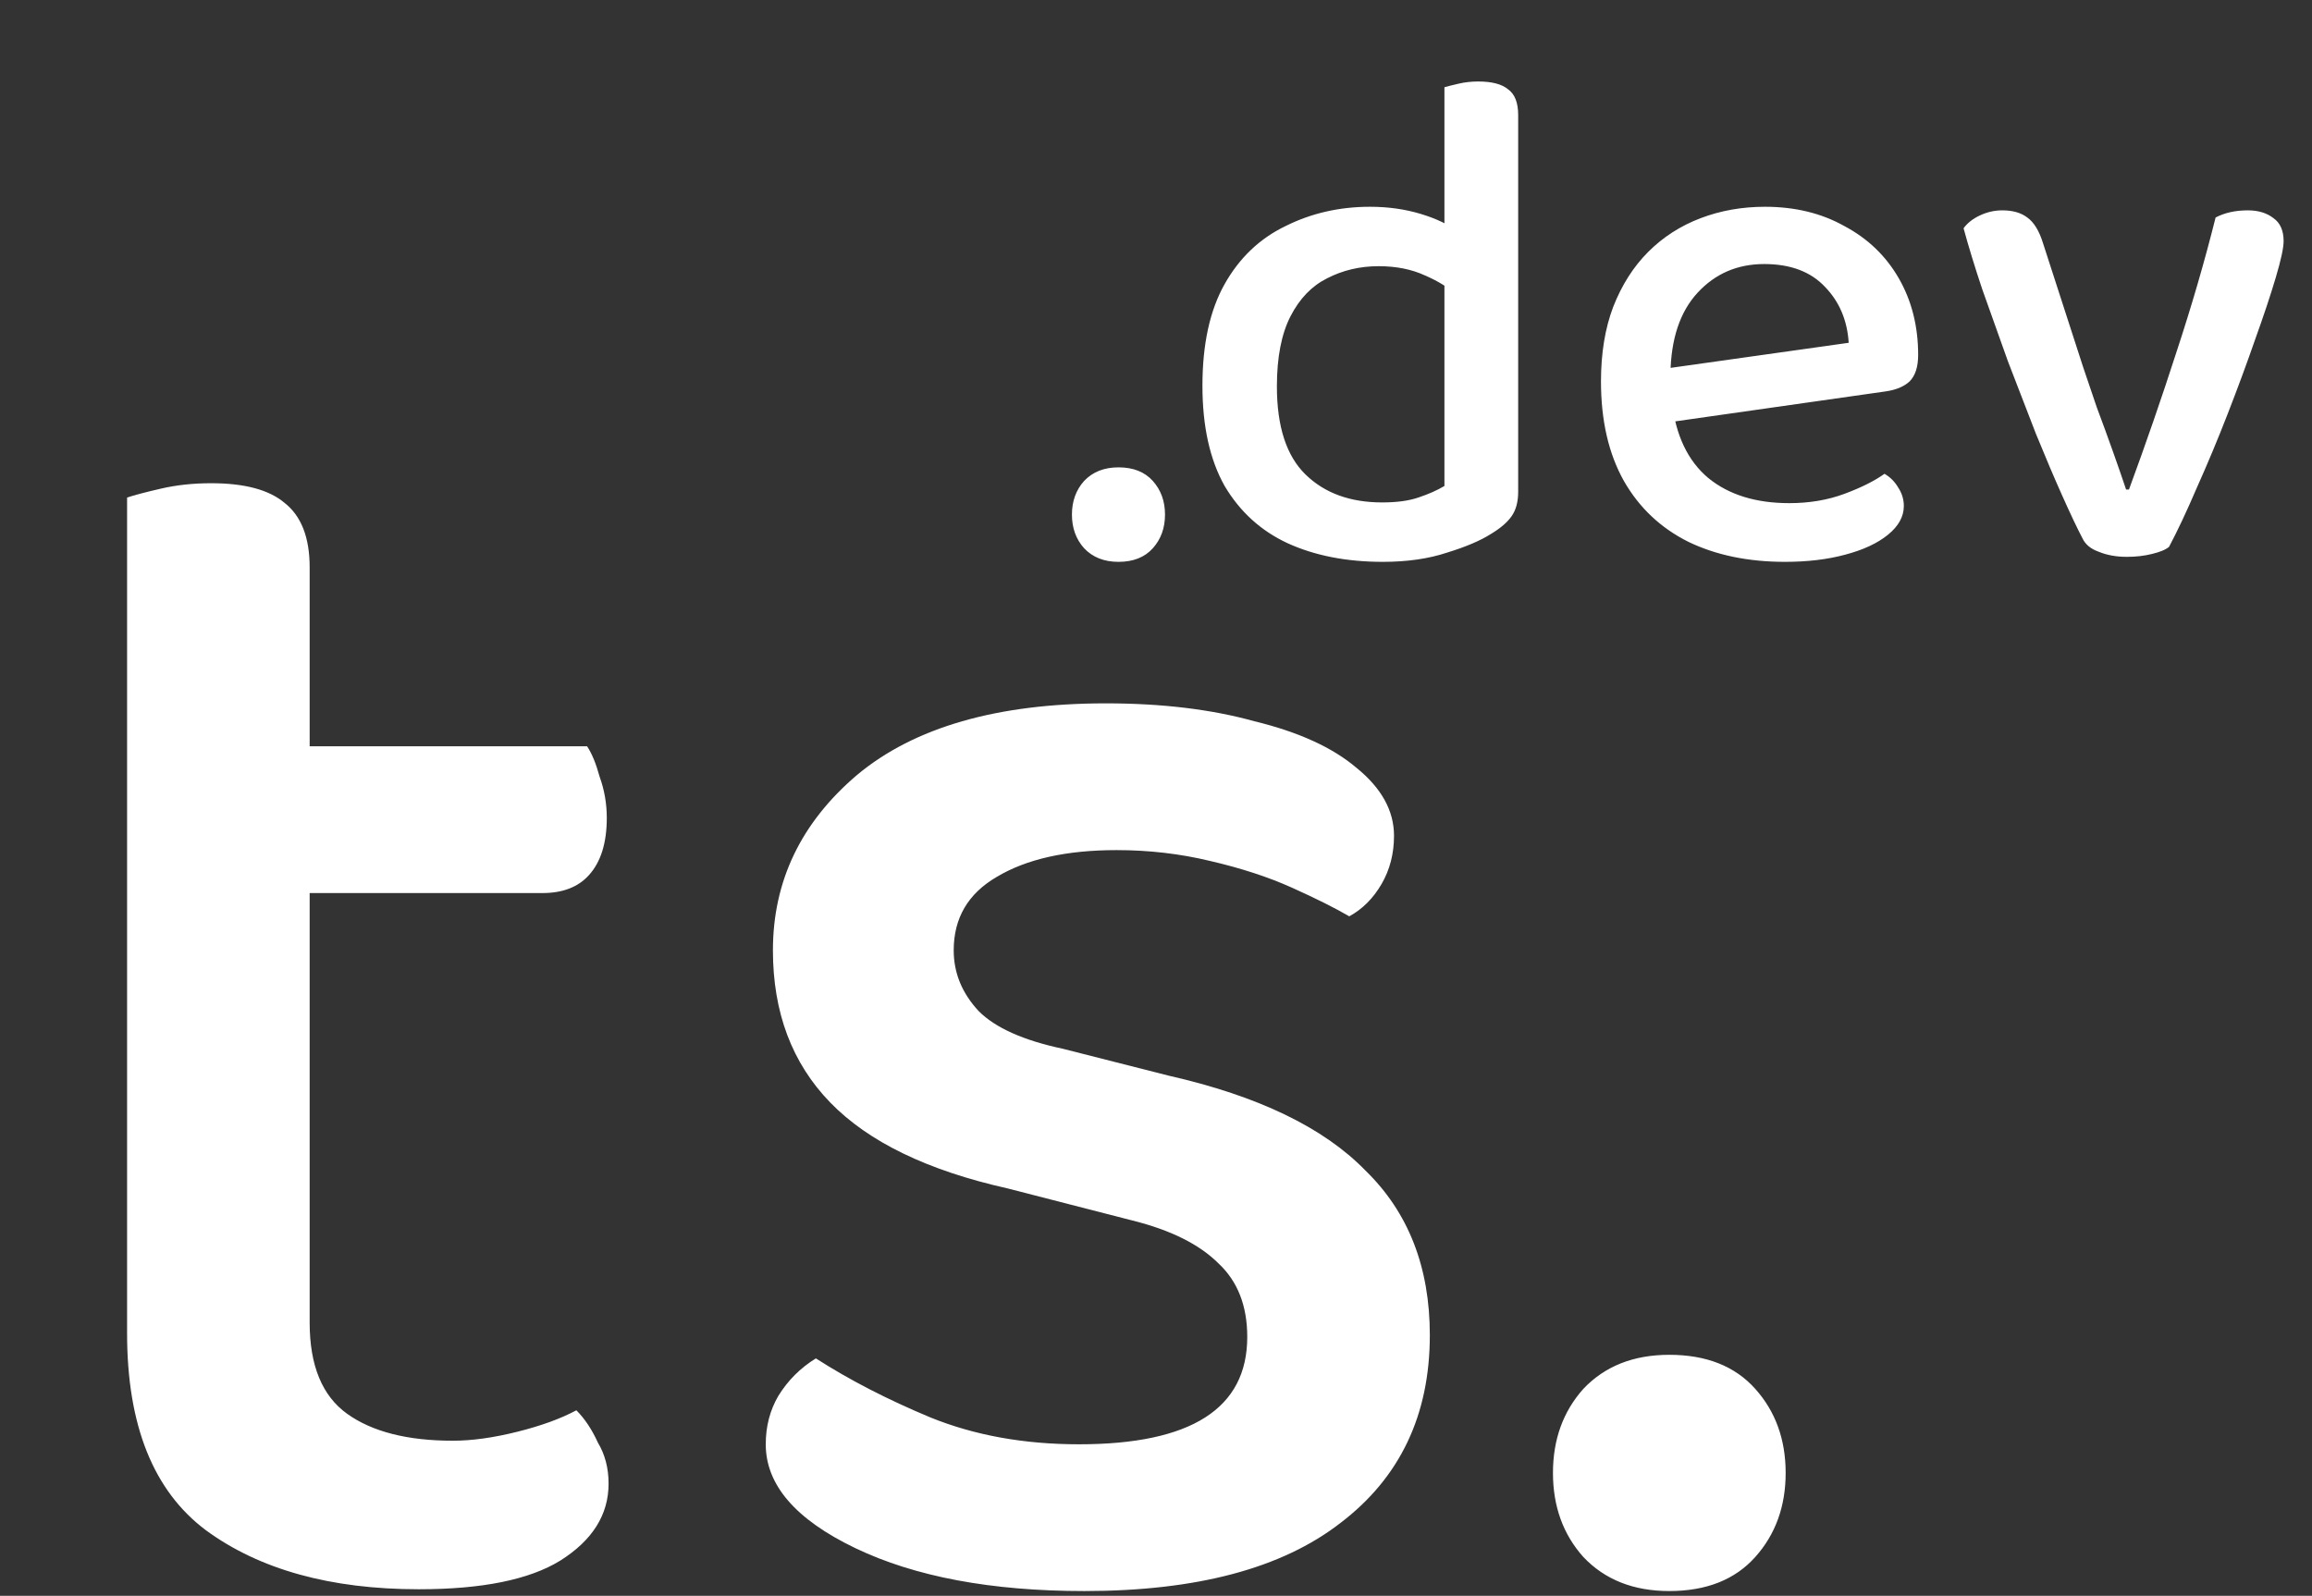
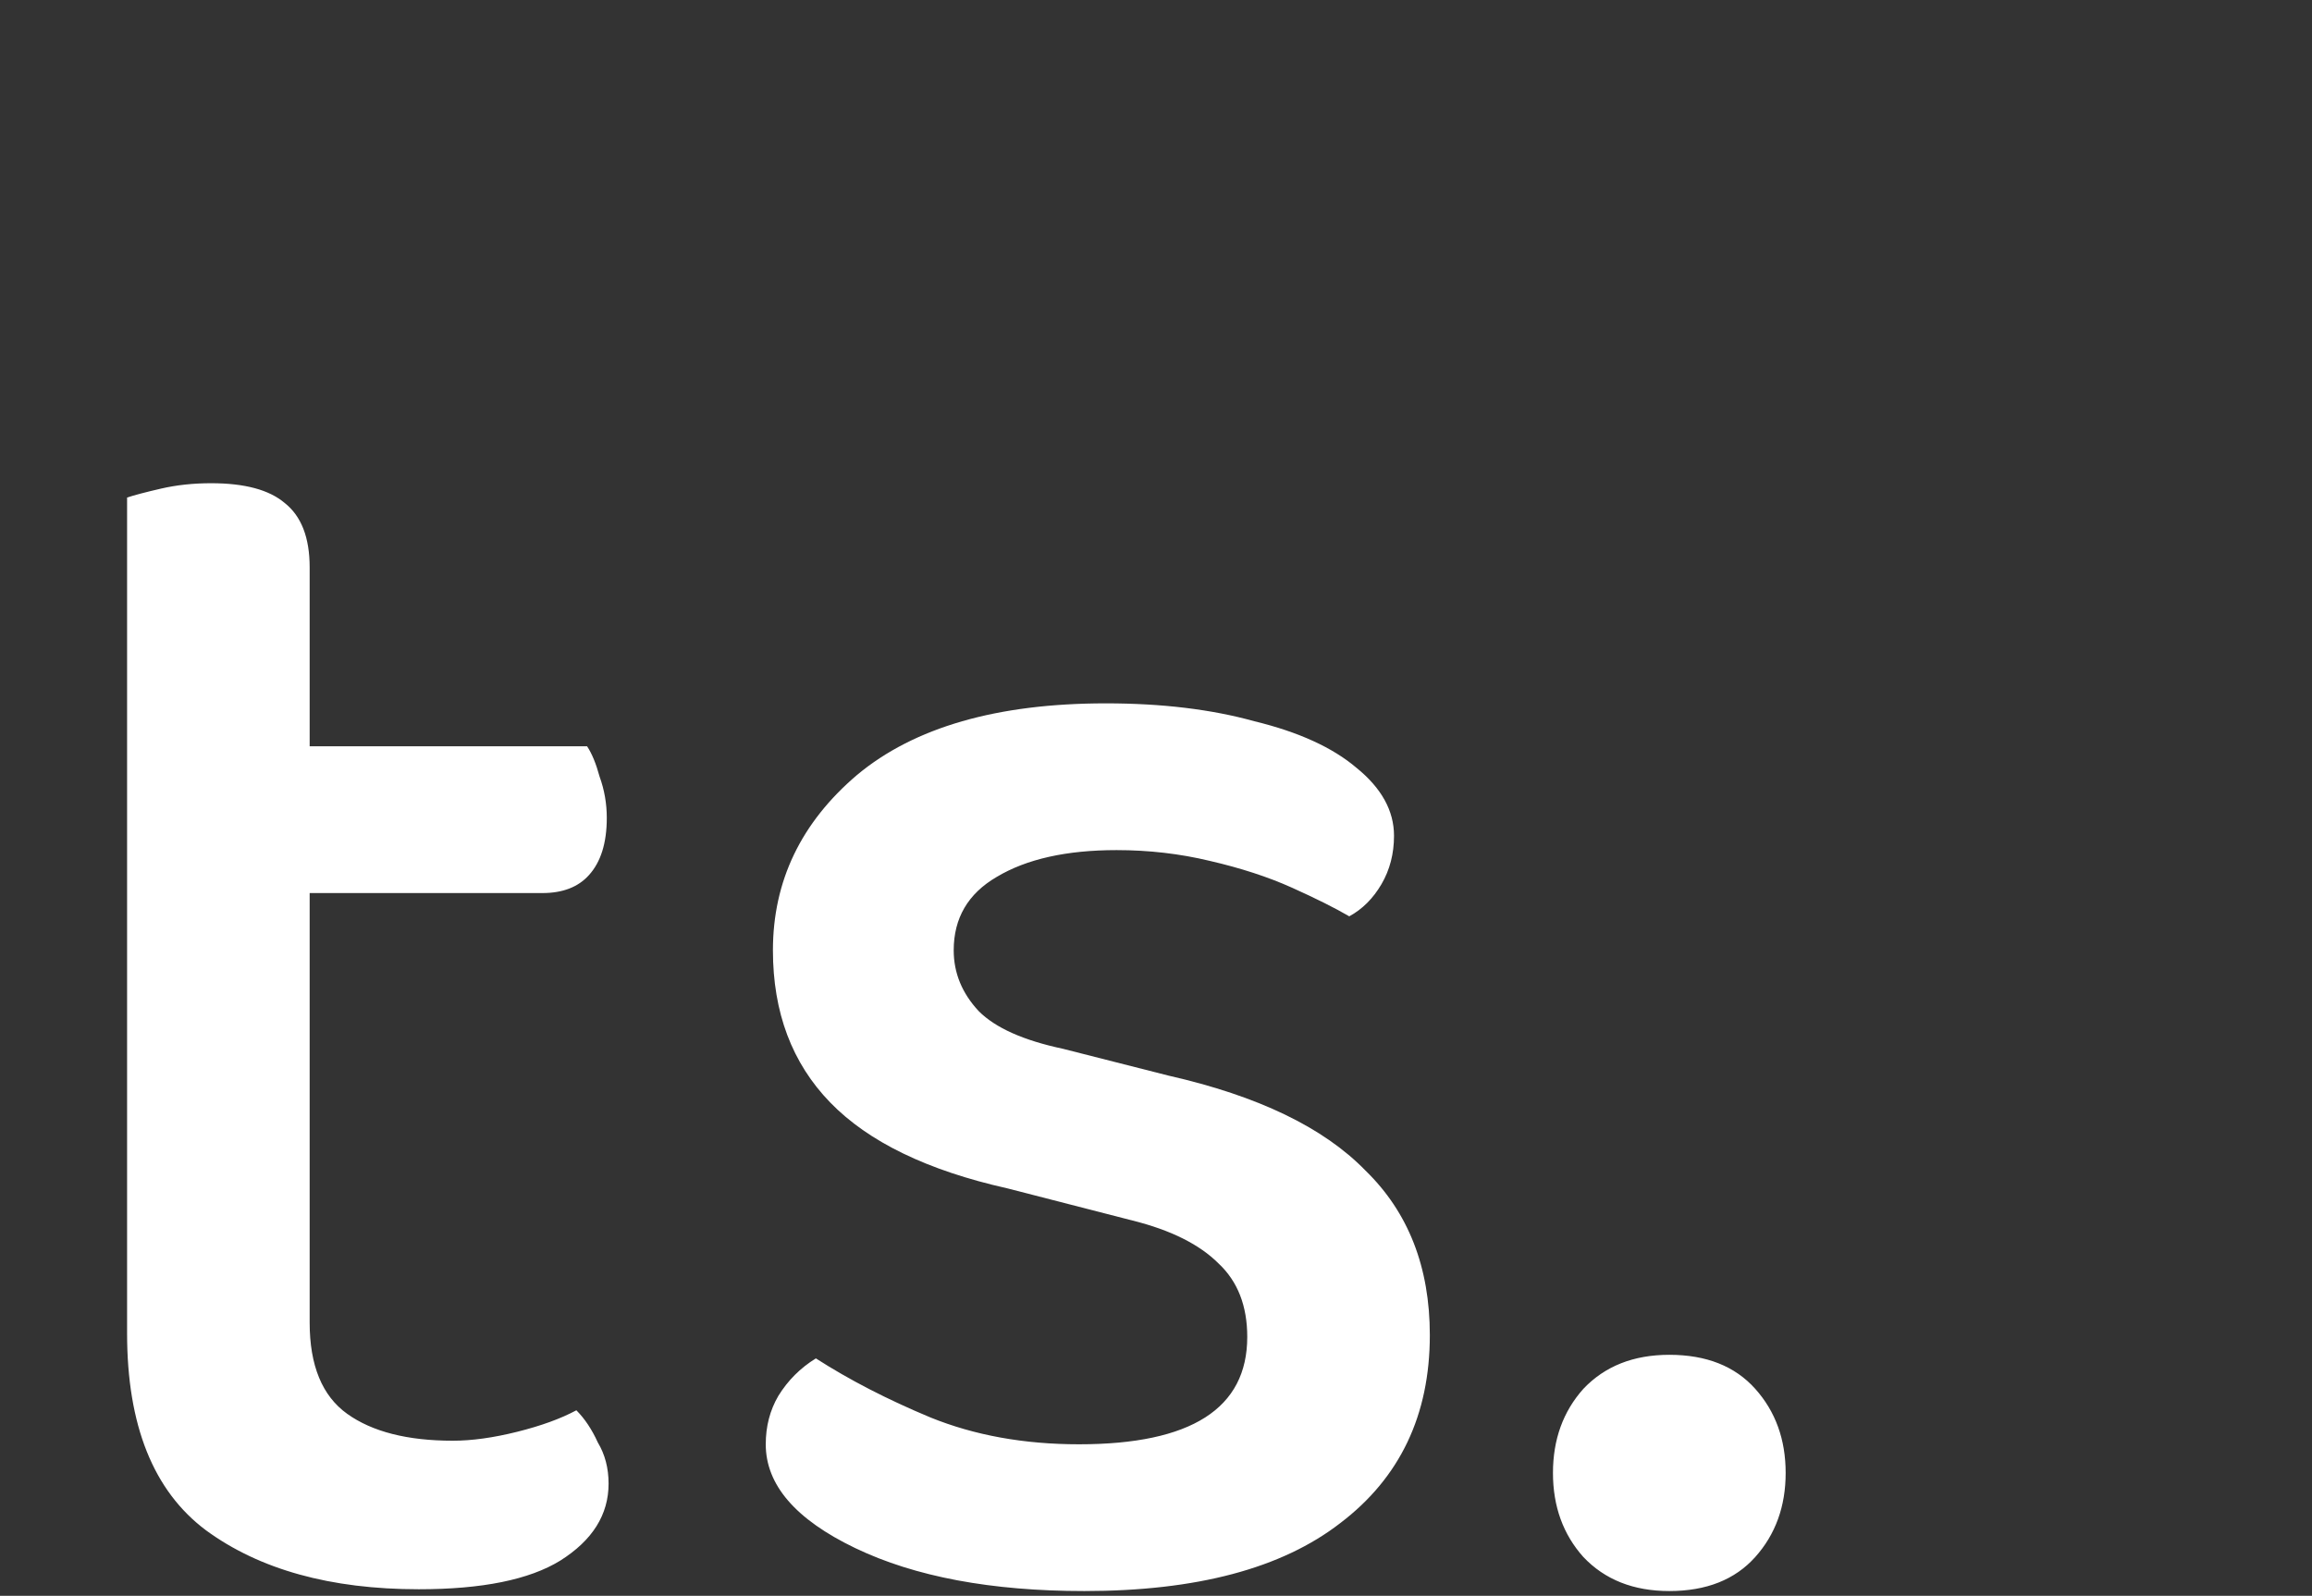
<svg xmlns="http://www.w3.org/2000/svg" width="155" height="107" viewBox="0 0 155 107" fill="none">
  <rect x="0" y="0" width="155" height="107" fill="#333333" stroke="none" />
  <path d="M8.52 73.32H20.76V88.68C20.76 91.56 21.6 93.6 23.28 94.8C24.96 96 27.32 96.6 30.36 96.6C31.64 96.6 33.08 96.4 34.68 96C36.28 95.6 37.6 95.12 38.64 94.56C39.2 95.12 39.68 95.84 40.08 96.72C40.56 97.52 40.8 98.44 40.8 99.48C40.8 101.56 39.72 103.28 37.56 104.64C35.48 105.92 32.32 106.56 28.08 106.56C22.16 106.56 17.4 105.24 13.8 102.6C10.28 99.96 8.52 95.56 8.52 89.4V73.32ZM15.48 59.88V50.04H39.36C39.68 50.52 39.96 51.2 40.2 52.08C40.52 52.96 40.68 53.88 40.68 54.84C40.68 56.52 40.28 57.8 39.48 58.68C38.76 59.48 37.72 59.88 36.36 59.88H15.48ZM20.76 76.68H8.52V33.36C9 33.2 9.76 33 10.8 32.76C11.84 32.52 12.96 32.4 14.16 32.4C16.4 32.4 18.04 32.84 19.08 33.72C20.2 34.6 20.76 36.04 20.76 38.04V76.68ZM95.858 89.52C95.858 94.88 93.858 99.08 89.858 102.12C85.938 105.16 80.218 106.68 72.698 106.68C66.457 106.68 61.337 105.72 57.337 103.8C53.337 101.88 51.337 99.56 51.337 96.84C51.337 95.64 51.617 94.56 52.178 93.6C52.818 92.56 53.657 91.72 54.697 91.08C56.938 92.52 59.498 93.84 62.377 95.04C65.338 96.24 68.657 96.84 72.338 96.84C79.858 96.84 83.618 94.44 83.618 89.64C83.618 87.56 82.978 85.92 81.698 84.72C80.418 83.44 78.498 82.48 75.938 81.84L67.537 79.68C62.178 78.48 58.218 76.56 55.657 73.92C53.097 71.28 51.818 67.88 51.818 63.72C51.818 59.08 53.697 55.16 57.458 51.96C61.297 48.76 66.858 47.16 74.138 47.16C77.897 47.16 81.218 47.56 84.097 48.36C87.058 49.08 89.338 50.12 90.938 51.48C92.618 52.84 93.457 54.36 93.457 56.04C93.457 57.24 93.177 58.32 92.618 59.28C92.058 60.24 91.338 60.96 90.457 61.44C89.498 60.88 88.218 60.24 86.618 59.52C85.017 58.8 83.177 58.2 81.097 57.72C79.097 57.24 77.017 57 74.858 57C71.498 57 68.817 57.6 66.817 58.8C64.897 59.92 63.938 61.56 63.938 63.72C63.938 65.24 64.498 66.6 65.618 67.8C66.737 68.92 68.618 69.76 71.257 70.32L78.338 72.12C84.338 73.48 88.737 75.6 91.537 78.48C94.418 81.28 95.858 84.96 95.858 89.52ZM104.113 98.76C104.113 96.52 104.793 94.64 106.153 93.12C107.593 91.6 109.513 90.84 111.913 90.84C114.393 90.84 116.313 91.6 117.673 93.12C119.033 94.64 119.713 96.52 119.713 98.76C119.713 101 119.033 102.88 117.673 104.4C116.313 105.92 114.393 106.68 111.913 106.68C109.513 106.68 107.593 105.92 106.153 104.4C104.793 102.88 104.113 101 104.113 98.76Z" fill="white" />
-   <path d="M71.864 34.504C71.864 33.608 72.136 32.856 72.68 32.248C73.256 31.64 74.024 31.336 74.984 31.336C75.976 31.336 76.744 31.64 77.288 32.248C77.832 32.856 78.104 33.608 78.104 34.504C78.104 35.4 77.832 36.152 77.288 36.76C76.744 37.368 75.976 37.672 74.984 37.672C74.024 37.672 73.256 37.368 72.68 36.76C72.136 36.152 71.864 35.4 71.864 34.504ZM96.837 32.584V16.984H101.781V32.968C101.781 33.64 101.637 34.184 101.349 34.6C101.061 35.016 100.597 35.416 99.957 35.8C99.253 36.248 98.277 36.664 97.029 37.048C95.781 37.464 94.341 37.672 92.709 37.672C90.277 37.672 88.149 37.256 86.325 36.424C84.533 35.592 83.125 34.312 82.101 32.584C81.109 30.824 80.613 28.584 80.613 25.864C80.613 23.08 81.109 20.808 82.101 19.048C83.093 17.288 84.453 15.992 86.181 15.16C87.909 14.296 89.797 13.864 91.845 13.864C93.061 13.864 94.197 14.024 95.253 14.344C96.309 14.664 97.141 15.064 97.749 15.544V19.864C97.173 19.32 96.437 18.856 95.541 18.472C94.645 18.056 93.605 17.848 92.421 17.848C91.173 17.848 90.021 18.12 88.965 18.664C87.941 19.176 87.125 20.024 86.517 21.208C85.909 22.392 85.605 23.96 85.605 25.912C85.605 28.6 86.245 30.568 87.525 31.816C88.805 33.064 90.517 33.688 92.661 33.688C93.653 33.688 94.469 33.576 95.109 33.352C95.781 33.128 96.357 32.872 96.837 32.584ZM101.781 18.088H96.837V5.848C97.061 5.784 97.381 5.704 97.797 5.608C98.213 5.512 98.645 5.464 99.093 5.464C100.021 5.464 100.693 5.64 101.109 5.992C101.557 6.312 101.781 6.888 101.781 7.72V18.088ZM110.548 28.504L110.308 24.904L123.94 22.984C123.844 21.48 123.316 20.232 122.356 19.24C121.396 18.216 120.036 17.704 118.276 17.704C116.484 17.704 114.996 18.344 113.812 19.624C112.628 20.904 112.02 22.728 111.988 25.096L112.084 26.92C112.34 29.192 113.156 30.904 114.532 32.056C115.908 33.176 117.716 33.736 119.956 33.736C121.3 33.736 122.532 33.528 123.652 33.112C124.772 32.696 125.668 32.248 126.34 31.768C126.724 31.992 127.028 32.296 127.252 32.68C127.508 33.064 127.636 33.48 127.636 33.928C127.636 34.632 127.284 35.272 126.58 35.848C125.876 36.424 124.916 36.872 123.7 37.192C122.516 37.512 121.172 37.672 119.668 37.672C117.204 37.672 115.044 37.224 113.188 36.328C111.332 35.4 109.892 34.04 108.868 32.248C107.844 30.424 107.332 28.2 107.332 25.576C107.332 23.688 107.604 22.024 108.148 20.584C108.724 19.112 109.508 17.88 110.5 16.888C111.492 15.896 112.66 15.144 114.004 14.632C115.348 14.12 116.788 13.864 118.324 13.864C120.34 13.864 122.116 14.296 123.652 15.16C125.22 15.992 126.436 17.16 127.3 18.664C128.164 20.168 128.596 21.88 128.596 23.8C128.596 24.6 128.404 25.192 128.02 25.576C127.636 25.928 127.092 26.152 126.388 26.248L110.548 28.504ZM150.697 14.104C151.401 14.104 151.977 14.28 152.425 14.632C152.873 14.952 153.097 15.464 153.097 16.168C153.097 16.616 152.921 17.432 152.569 18.616C152.217 19.8 151.753 21.192 151.177 22.792C150.633 24.36 150.025 26.008 149.353 27.736C148.681 29.464 147.993 31.112 147.289 32.68C146.617 34.248 145.993 35.576 145.417 36.664C145.193 36.856 144.809 37.016 144.265 37.144C143.753 37.272 143.193 37.336 142.585 37.336C141.881 37.336 141.257 37.224 140.713 37C140.169 36.808 139.801 36.504 139.609 36.088C139.257 35.416 138.809 34.472 138.265 33.256C137.721 32.04 137.129 30.648 136.489 29.08C135.881 27.512 135.257 25.896 134.617 24.232C134.009 22.536 133.433 20.92 132.889 19.384C132.377 17.848 131.961 16.488 131.641 15.304C131.897 14.952 132.265 14.664 132.745 14.44C133.225 14.216 133.721 14.104 134.233 14.104C134.937 14.104 135.497 14.264 135.913 14.584C136.361 14.904 136.713 15.48 136.969 16.312L139.657 24.616C139.913 25.384 140.217 26.28 140.569 27.304C140.953 28.328 141.321 29.336 141.673 30.328C142.025 31.32 142.313 32.152 142.537 32.824H142.729C143.849 29.784 144.905 26.728 145.897 23.656C146.921 20.552 147.801 17.528 148.537 14.584C149.145 14.264 149.865 14.104 150.697 14.104Z" fill="white" />
</svg>